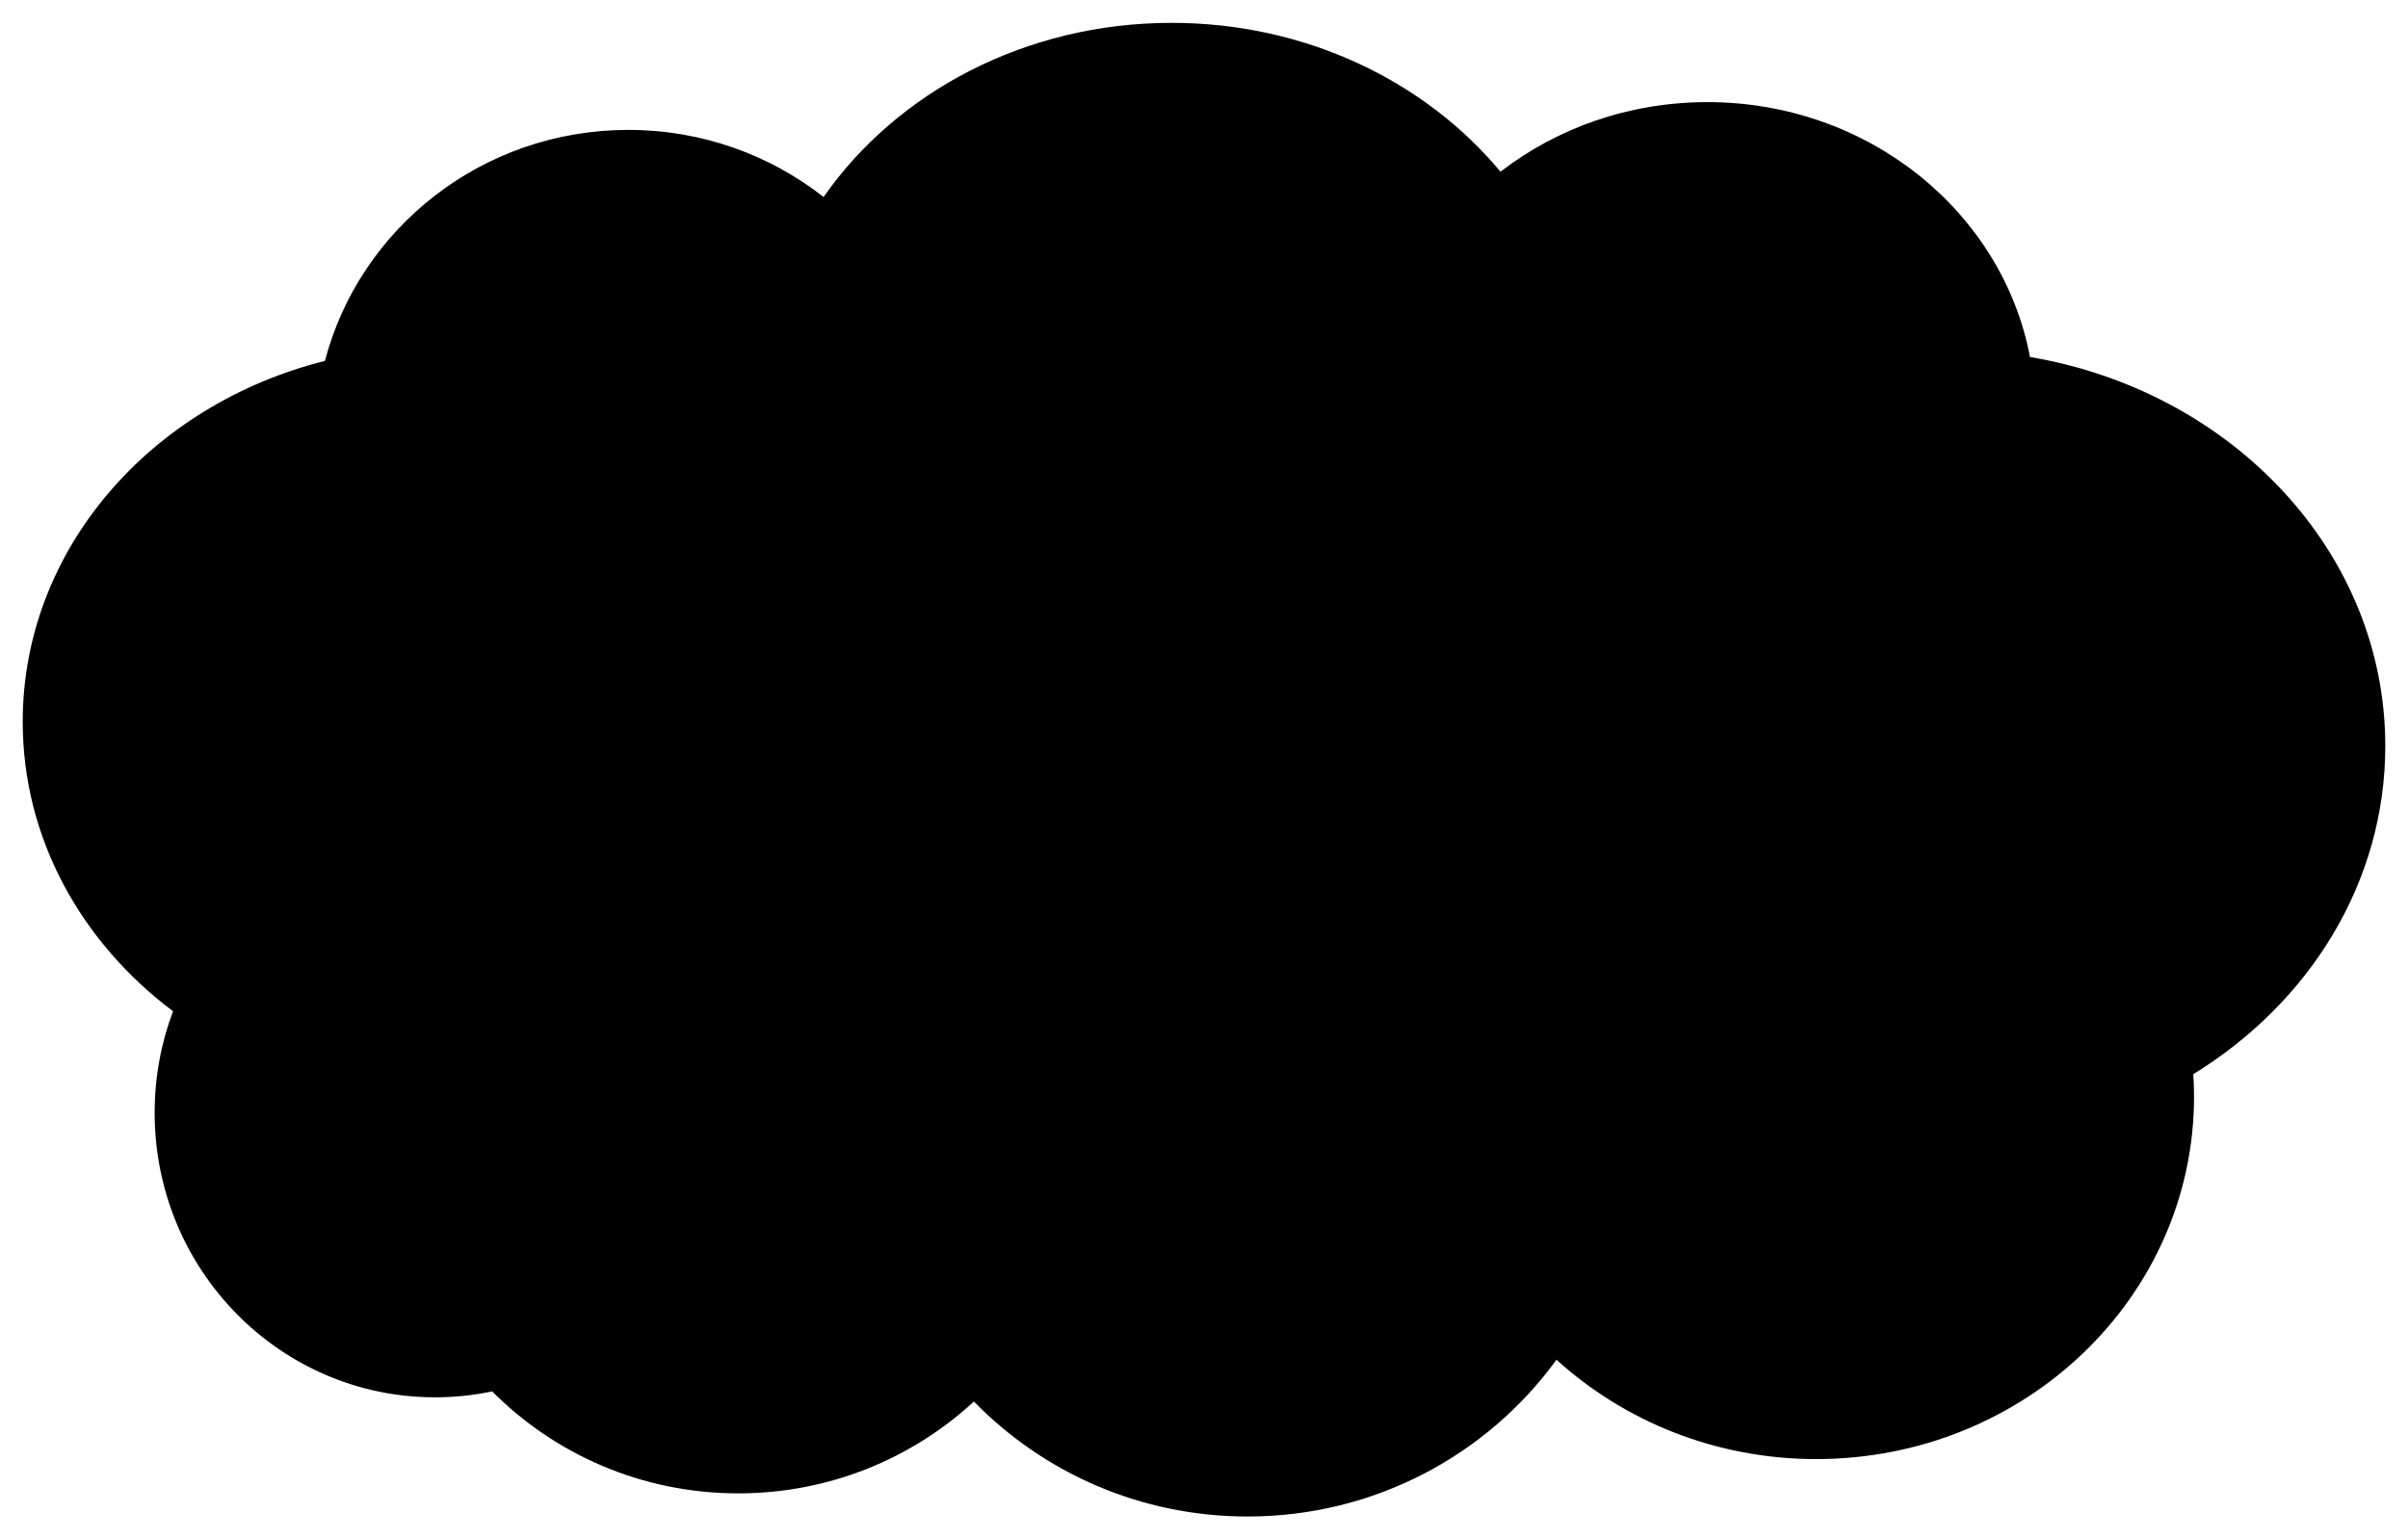
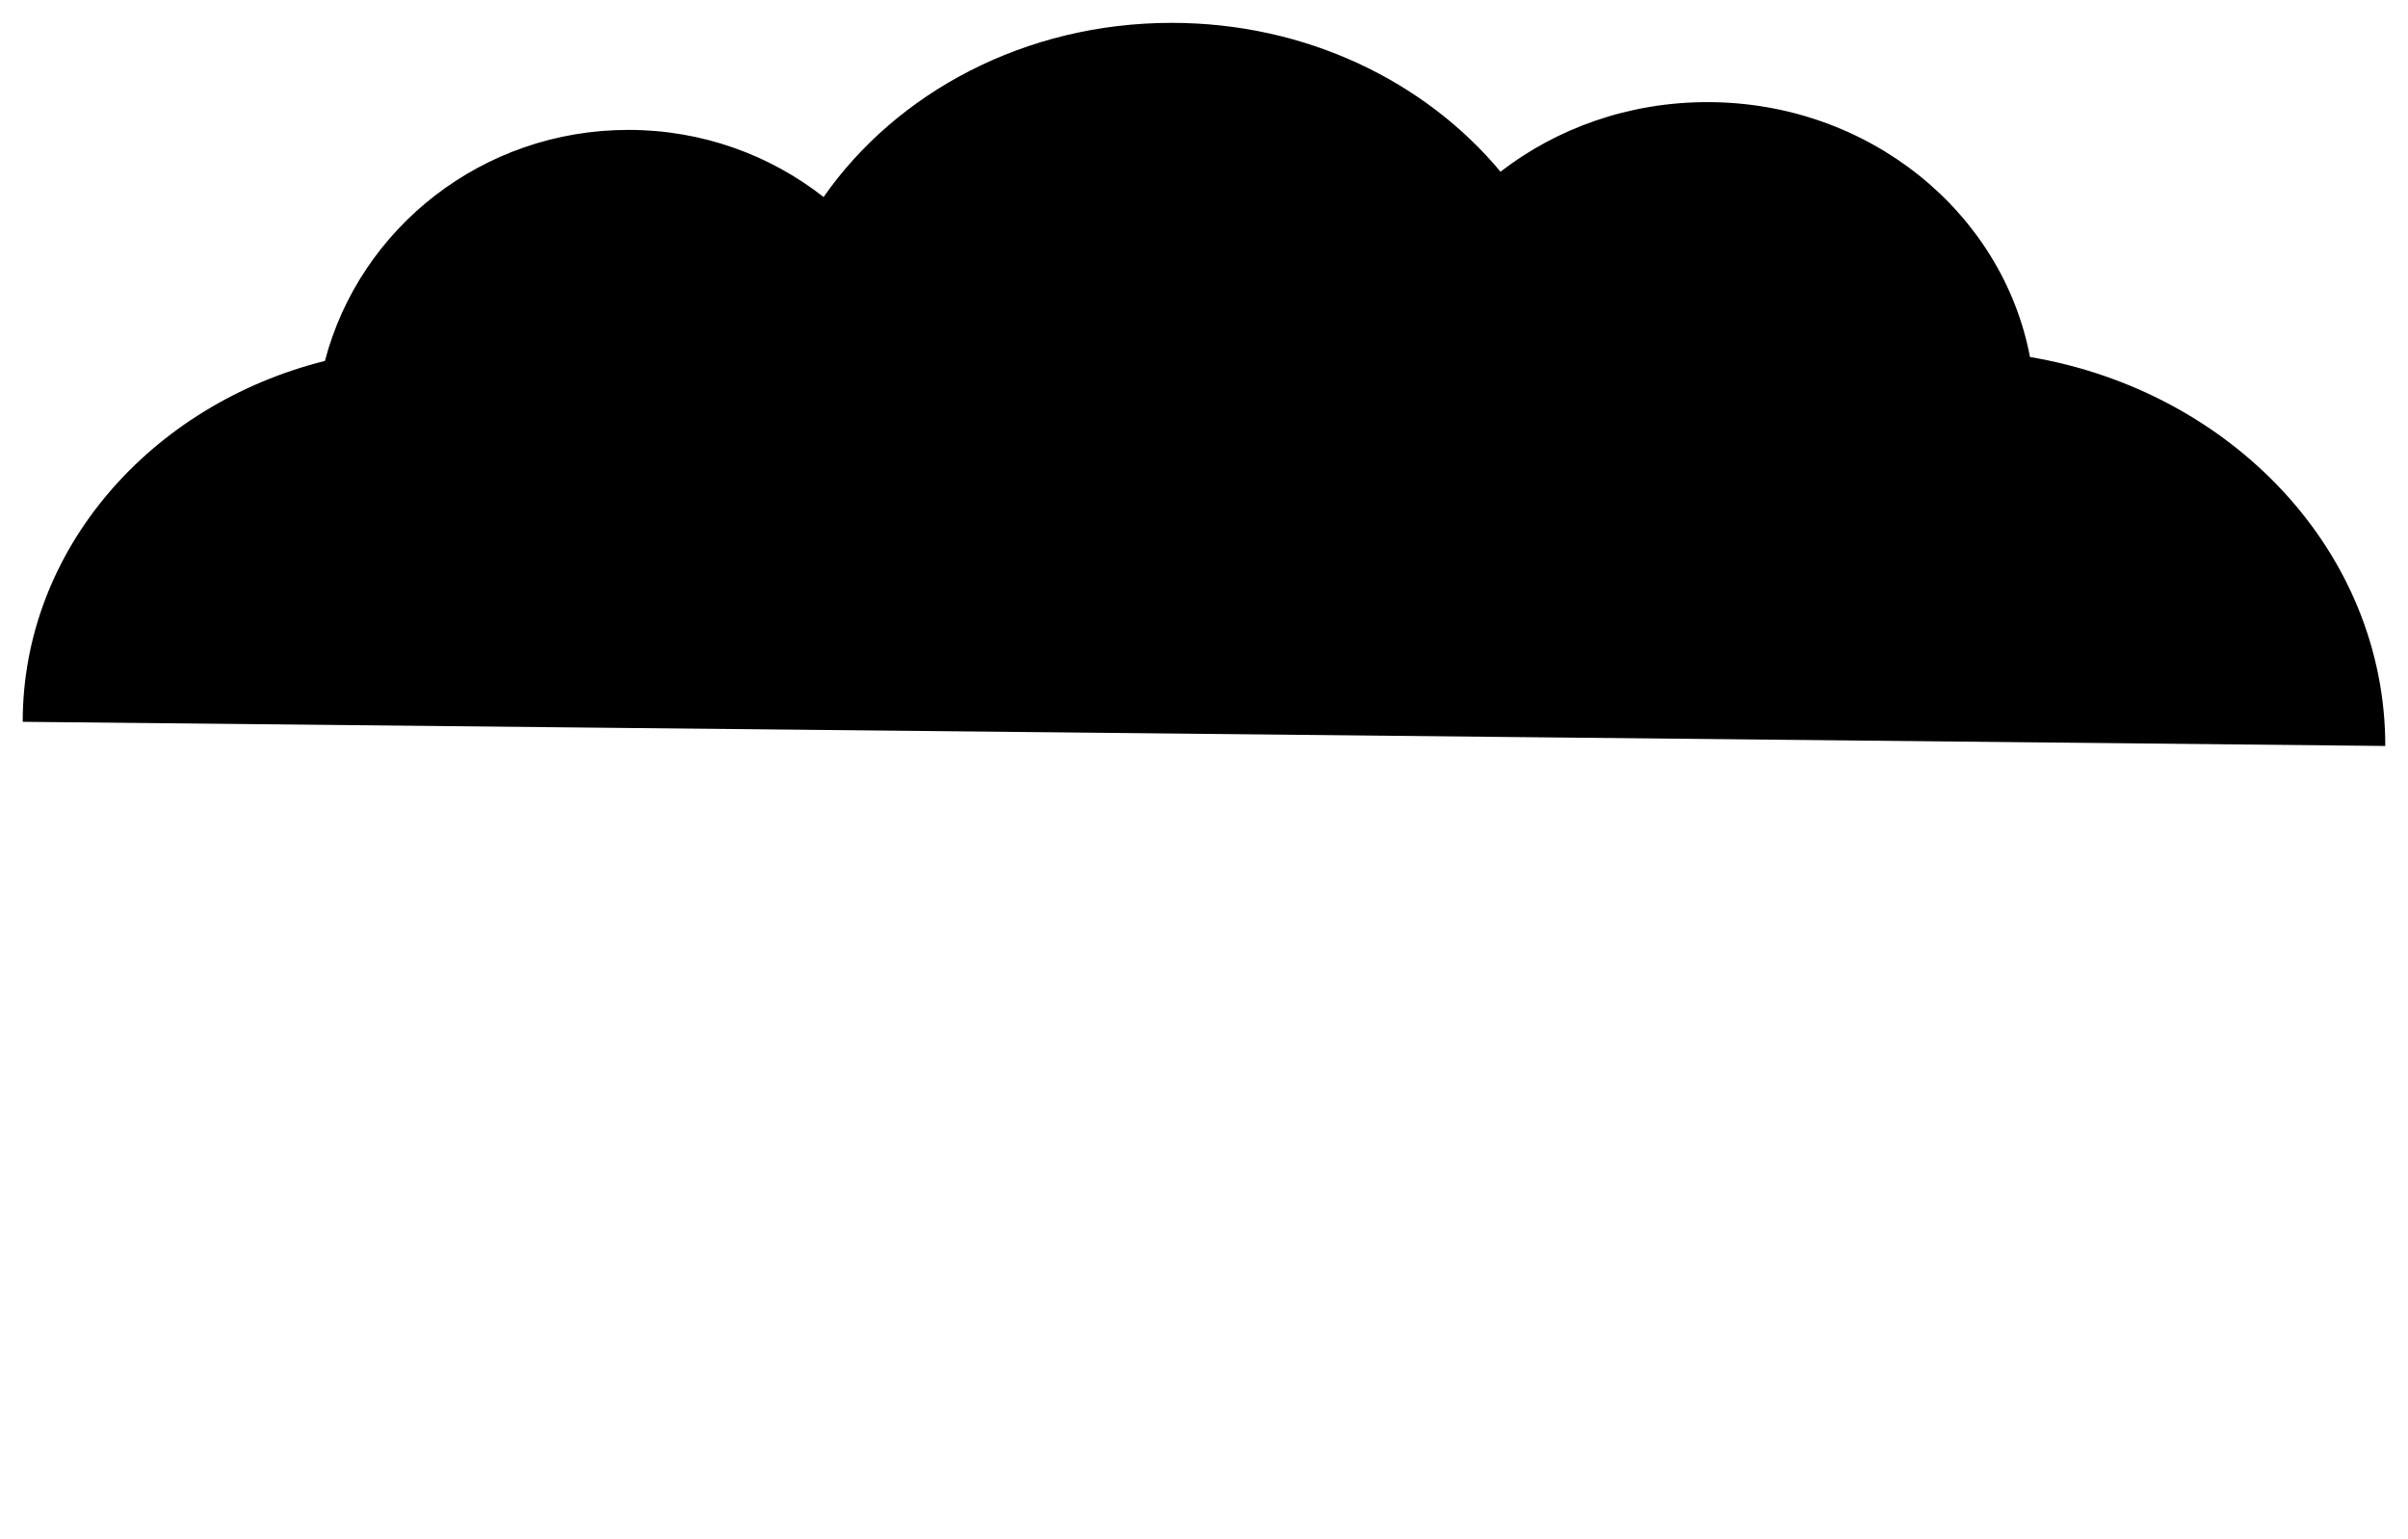
<svg xmlns="http://www.w3.org/2000/svg" viewBox="0 0 166.45 106.41">
  <g>
-     <path class="cls-1" d="M164.88,51.57c0-13.39-10.59-24.53-24.56-26.89-1.9-10.02-11.16-17.62-22.3-17.62-5.42,0-10.4,1.8-14.3,4.81-5.2-6.25-13.45-10.29-22.73-10.29-10.12,0-19.01,4.8-24.06,12.04-3.7-2.9-8.39-4.64-13.49-4.64-10.09,0-18.57,6.78-20.98,15.97C10.41,27.97,1.57,37.99,1.57,49.9c0,8.06,4.05,15.25,10.39,20.01-.82,2.18-1.27,4.54-1.27,7.02,0,10.86,8.67,19.67,19.38,19.67,1.36,0,2.68-.14,3.95-.41,4.33,4.35,10.35,7.05,17.01,7.05,6.3,0,12.02-2.41,16.29-6.35,4.78,4.9,11.48,7.95,18.92,7.95,8.8,0,16.59-4.28,21.35-10.84,4.68,4.25,11,6.87,17.95,6.87,14.43,0,26.12-11.22,26.12-25.06,0-.52-.02-1.04-.05-1.55,8.01-4.92,13.27-13.24,13.27-22.69Z" />
+     <path class="cls-1" d="M164.88,51.57c0-13.39-10.59-24.53-24.56-26.89-1.9-10.02-11.16-17.62-22.3-17.62-5.42,0-10.4,1.8-14.3,4.81-5.2-6.25-13.45-10.29-22.73-10.29-10.12,0-19.01,4.8-24.06,12.04-3.7-2.9-8.39-4.64-13.49-4.64-10.09,0-18.57,6.78-20.98,15.97C10.41,27.97,1.57,37.99,1.57,49.9Z" />
  </g>
</svg>